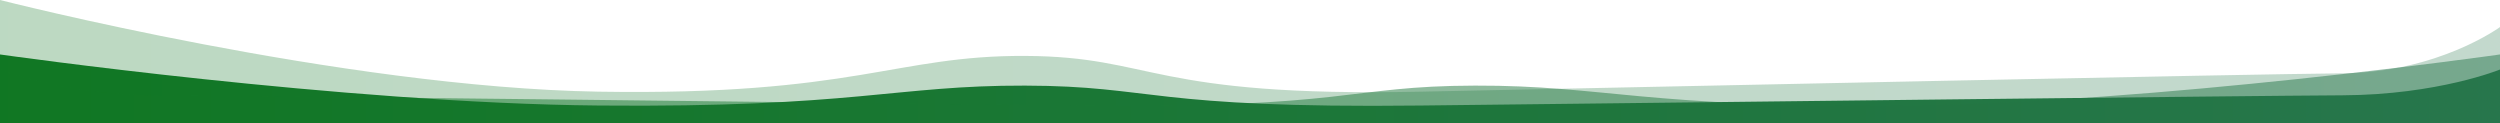
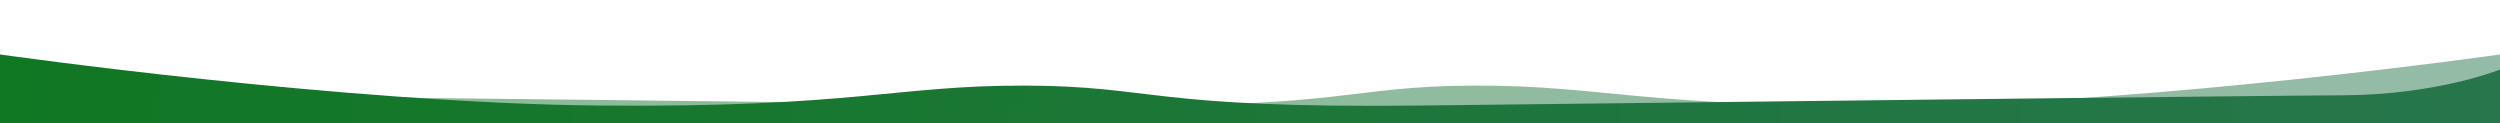
<svg xmlns="http://www.w3.org/2000/svg" width="1440" height="71" viewBox="0 0 1440 71" fill="none">
  <path d="M0 31.366C0 31.366 197.337 59.445 344.925 60.787C492.513 62.128 515.649 49.126 590.355 49.311C665.061 49.496 661.83 62.593 818.371 60.787C974.912 58.98 1294.21 55.167 1349.3 54.897C1404.39 54.628 1440 40.04 1440 40.04V70.833H0V31.366Z" fill="url(#paint0_linear_32_4320)" />
-   <path opacity="0.493" d="M1440 31.366C1440 31.366 1242.66 59.445 1095.07 60.787C947.487 62.128 924.351 49.126 849.645 49.311C774.939 49.496 778.165 62.593 621.628 60.787C465.091 58.98 145.787 55.167 90.699 54.897C35.611 54.628 0 40.04 0 40.04V70.833H1440V31.366Z" fill="url(#paint1_linear_32_4320)" />
-   <path opacity="0.28" d="M0 0C0 0 197.337 50.396 344.925 52.803C492.513 55.209 515.649 31.875 590.355 32.206C665.061 32.537 661.83 56.044 818.371 52.803C974.912 49.561 1294.21 42.717 1349.3 42.233C1404.39 41.749 1440 15.57 1440 15.57V70.833H0V0Z" fill="url(#paint2_linear_32_4320)" />
+   <path opacity="0.493" d="M1440 31.366C1440 31.366 1242.66 59.445 1095.07 60.787C947.487 62.128 924.351 49.126 849.645 49.311C774.939 49.496 778.165 62.593 621.628 60.787C465.091 58.98 145.787 55.167 90.699 54.897C35.611 54.628 0 40.04 0 40.04V70.833H1440V31.366" fill="url(#paint1_linear_32_4320)" />
  <defs>
    <linearGradient id="paint0_linear_32_4320" x1="0" y1="51.1" x2="2363.04" y2="51.1" gradientUnits="userSpaceOnUse">
      <stop stop-color="#107723" />
      <stop offset="1" stop-color="#367667" />
    </linearGradient>
    <linearGradient id="paint1_linear_32_4320" x1="0" y1="51.1" x2="2363.04" y2="51.1" gradientUnits="userSpaceOnUse">
      <stop stop-color="#107723" />
      <stop offset="1" stop-color="#367667" />
    </linearGradient>
    <linearGradient id="paint2_linear_32_4320" x1="0" y1="35.417" x2="2363.04" y2="35.417" gradientUnits="userSpaceOnUse">
      <stop stop-color="#107723" />
      <stop offset="1" stop-color="#367667" />
    </linearGradient>
  </defs>
</svg>